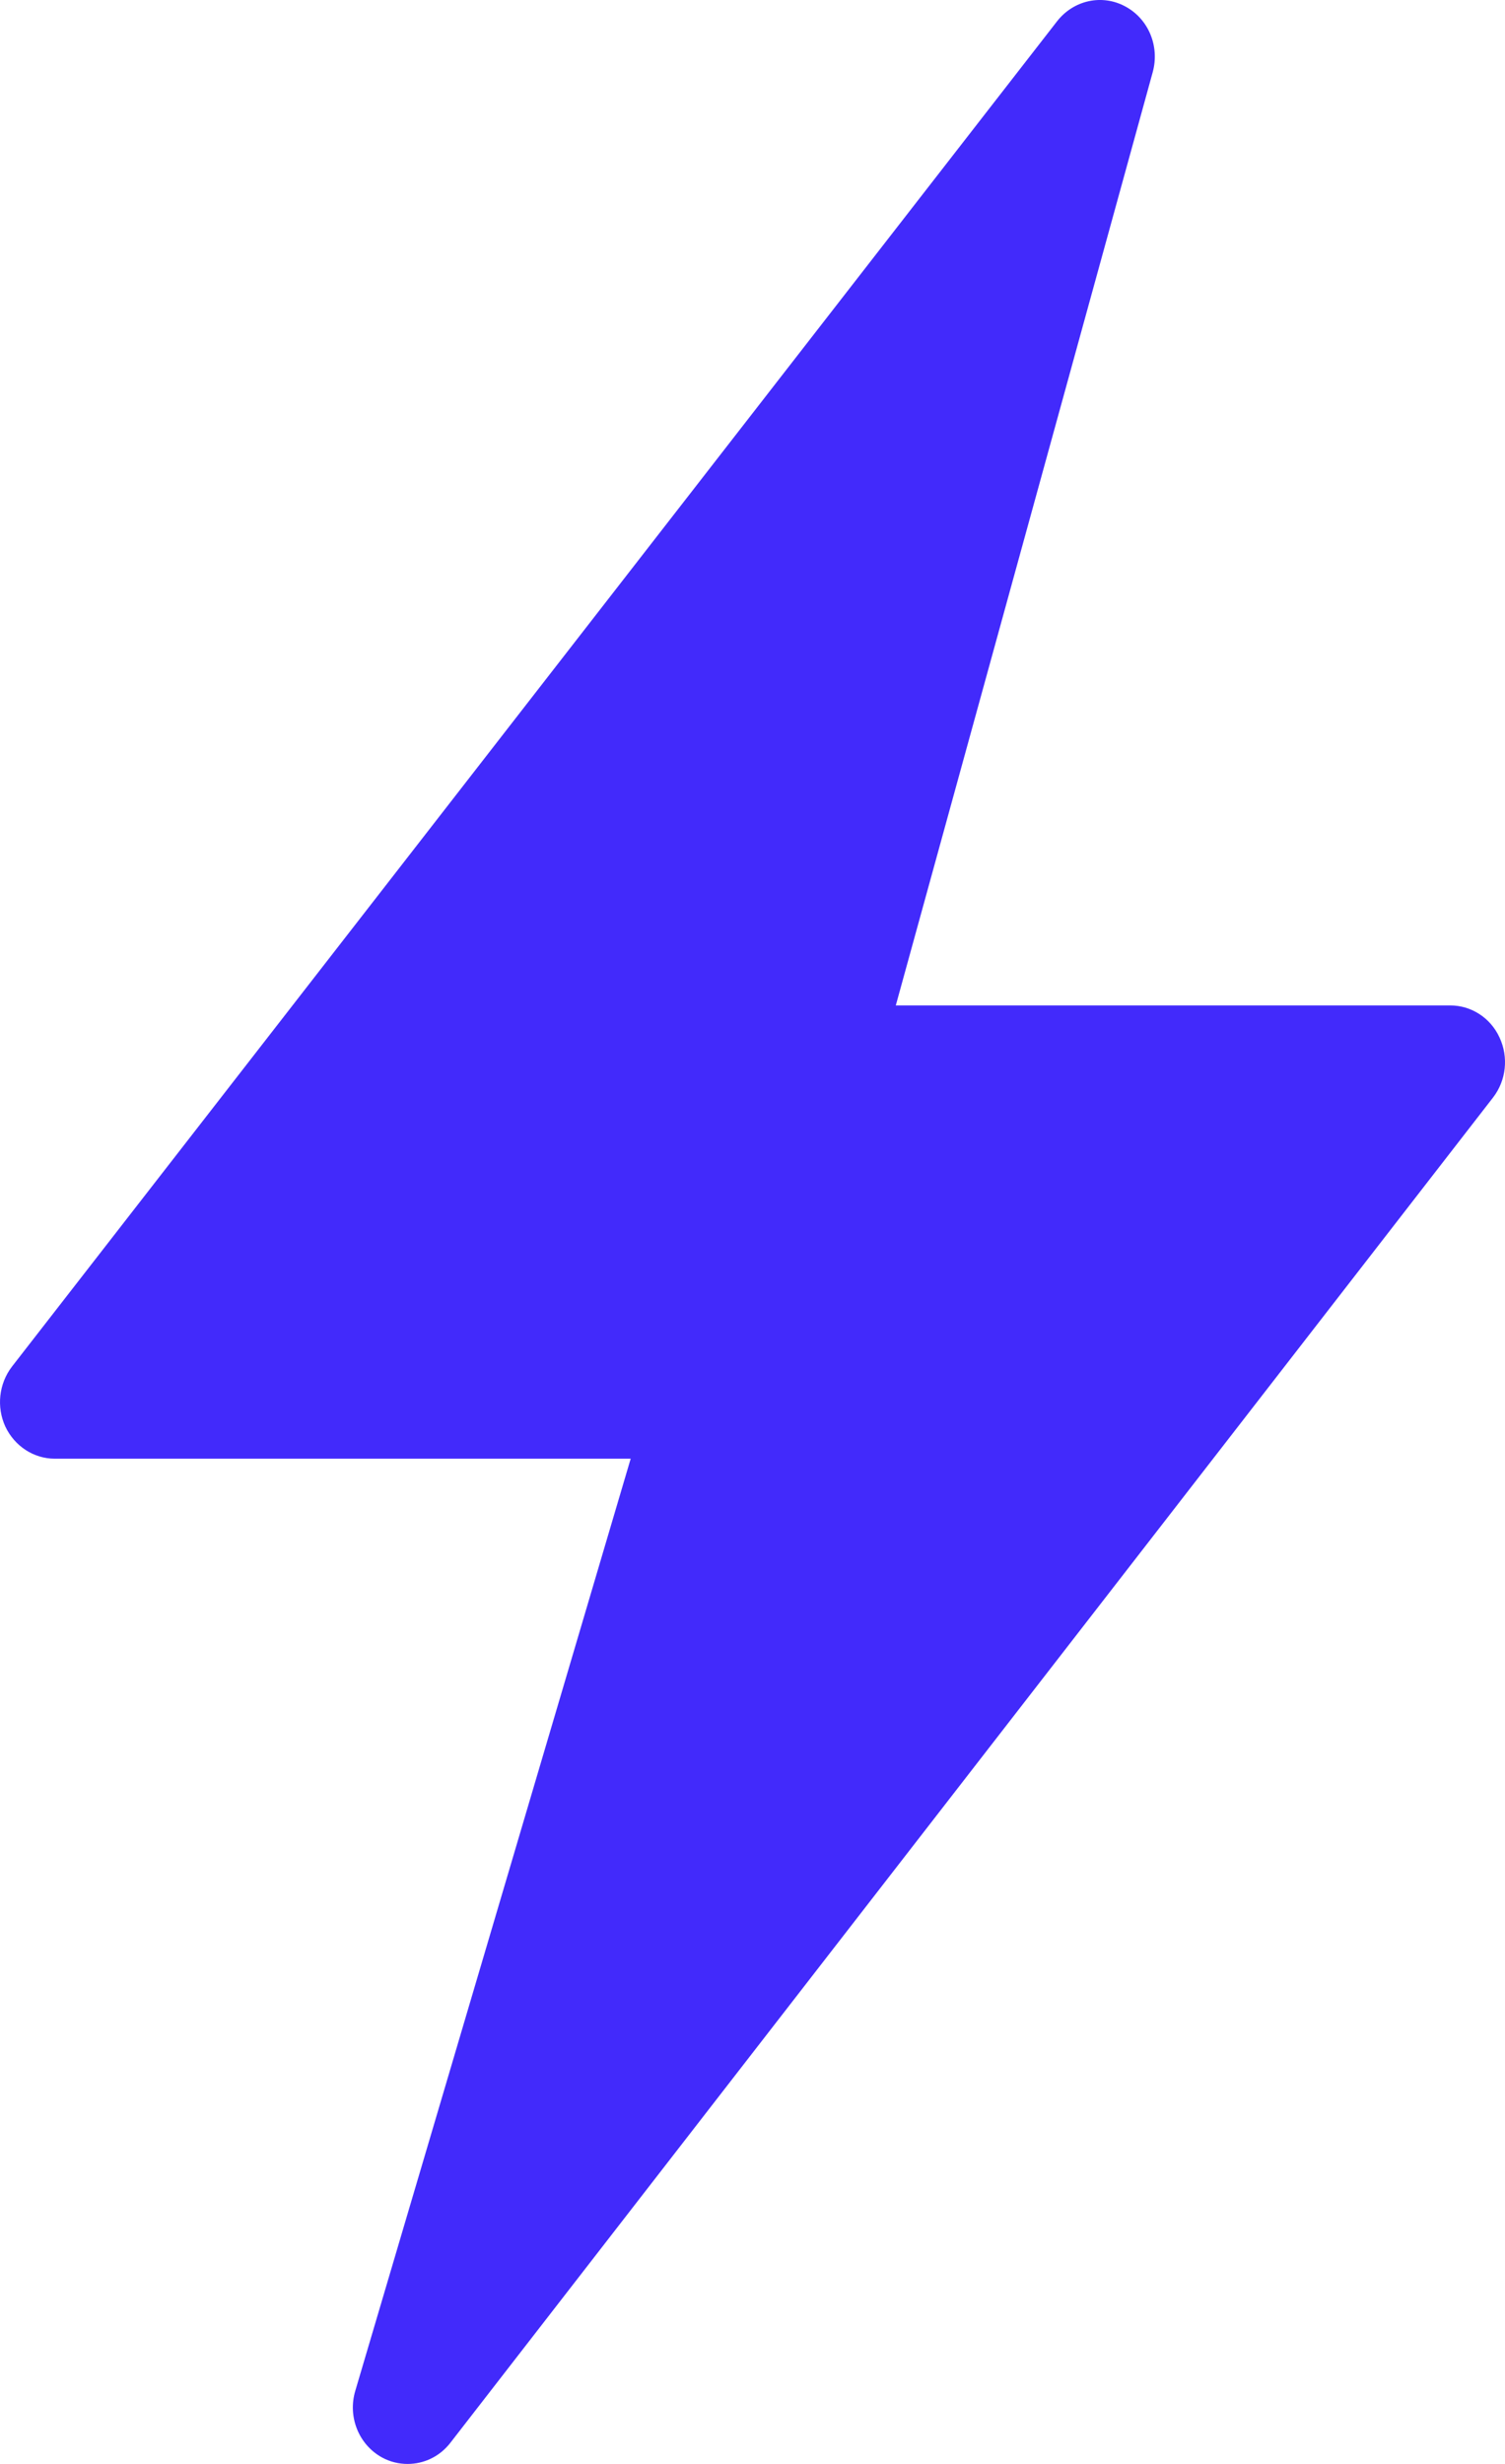
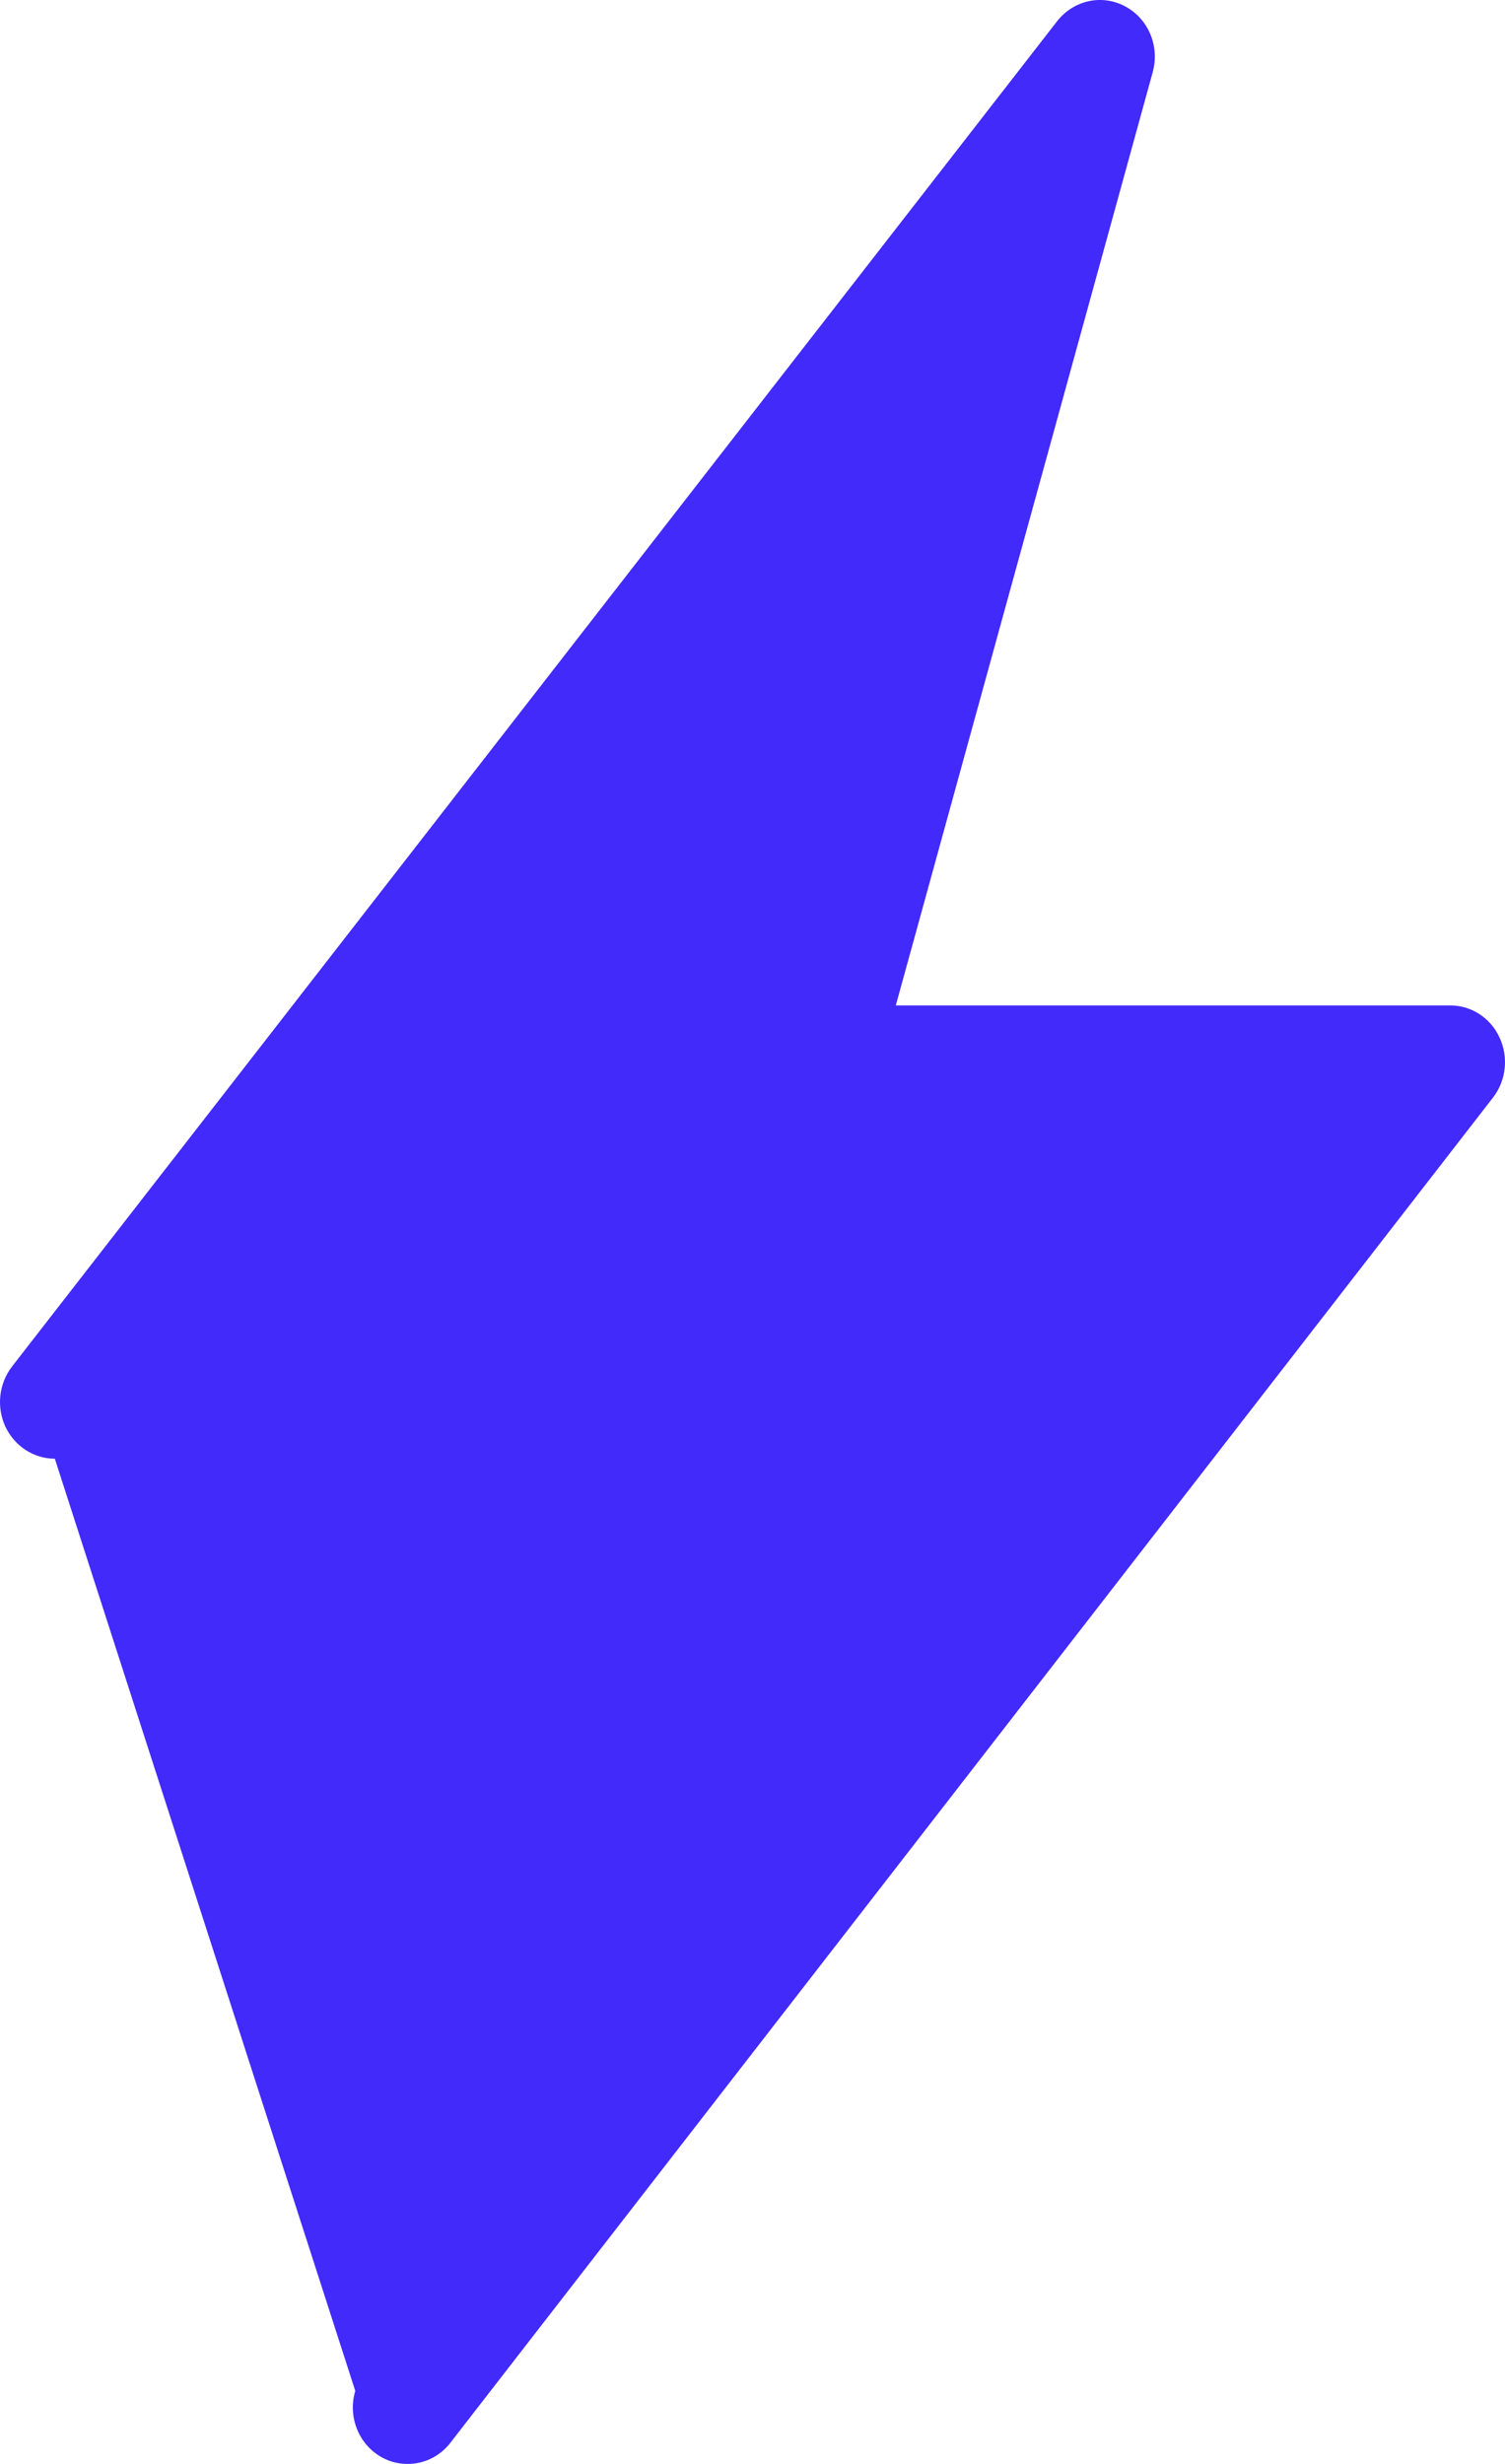
<svg xmlns="http://www.w3.org/2000/svg" width="33px" height="54px" viewBox="0 0 33 54" version="1.1">
-   <path d="M8.937 54C8.749 54 8.556 53.956 8.378 53.859C7.866 53.578 7.621 52.967 7.79 52.399L13.829 31.969L1.202 31.969C0.737 31.969 0.319 31.692 0.117 31.265C-0.081 30.834 -0.024 30.324 0.262 29.951L23.18 0.464C23.542 0.003 24.163 -0.133 24.67 0.139C25.182 0.411 25.431 1.012 25.276 1.58L19.642 22.035L31.799 22.035C32.26 22.035 32.682 22.306 32.88 22.738C33.082 23.17 33.026 23.679 32.739 24.052L9.877 53.534C9.642 53.84 9.294 54 8.937 54L8.937 54Z" id="Shape" fill="#422AFB" stroke="none" />
+   <path d="M8.937 54C8.749 54 8.556 53.956 8.378 53.859C7.866 53.578 7.621 52.967 7.79 52.399L1.202 31.969C0.737 31.969 0.319 31.692 0.117 31.265C-0.081 30.834 -0.024 30.324 0.262 29.951L23.18 0.464C23.542 0.003 24.163 -0.133 24.67 0.139C25.182 0.411 25.431 1.012 25.276 1.58L19.642 22.035L31.799 22.035C32.26 22.035 32.682 22.306 32.88 22.738C33.082 23.17 33.026 23.679 32.739 24.052L9.877 53.534C9.642 53.84 9.294 54 8.937 54L8.937 54Z" id="Shape" fill="#422AFB" stroke="none" />
</svg>